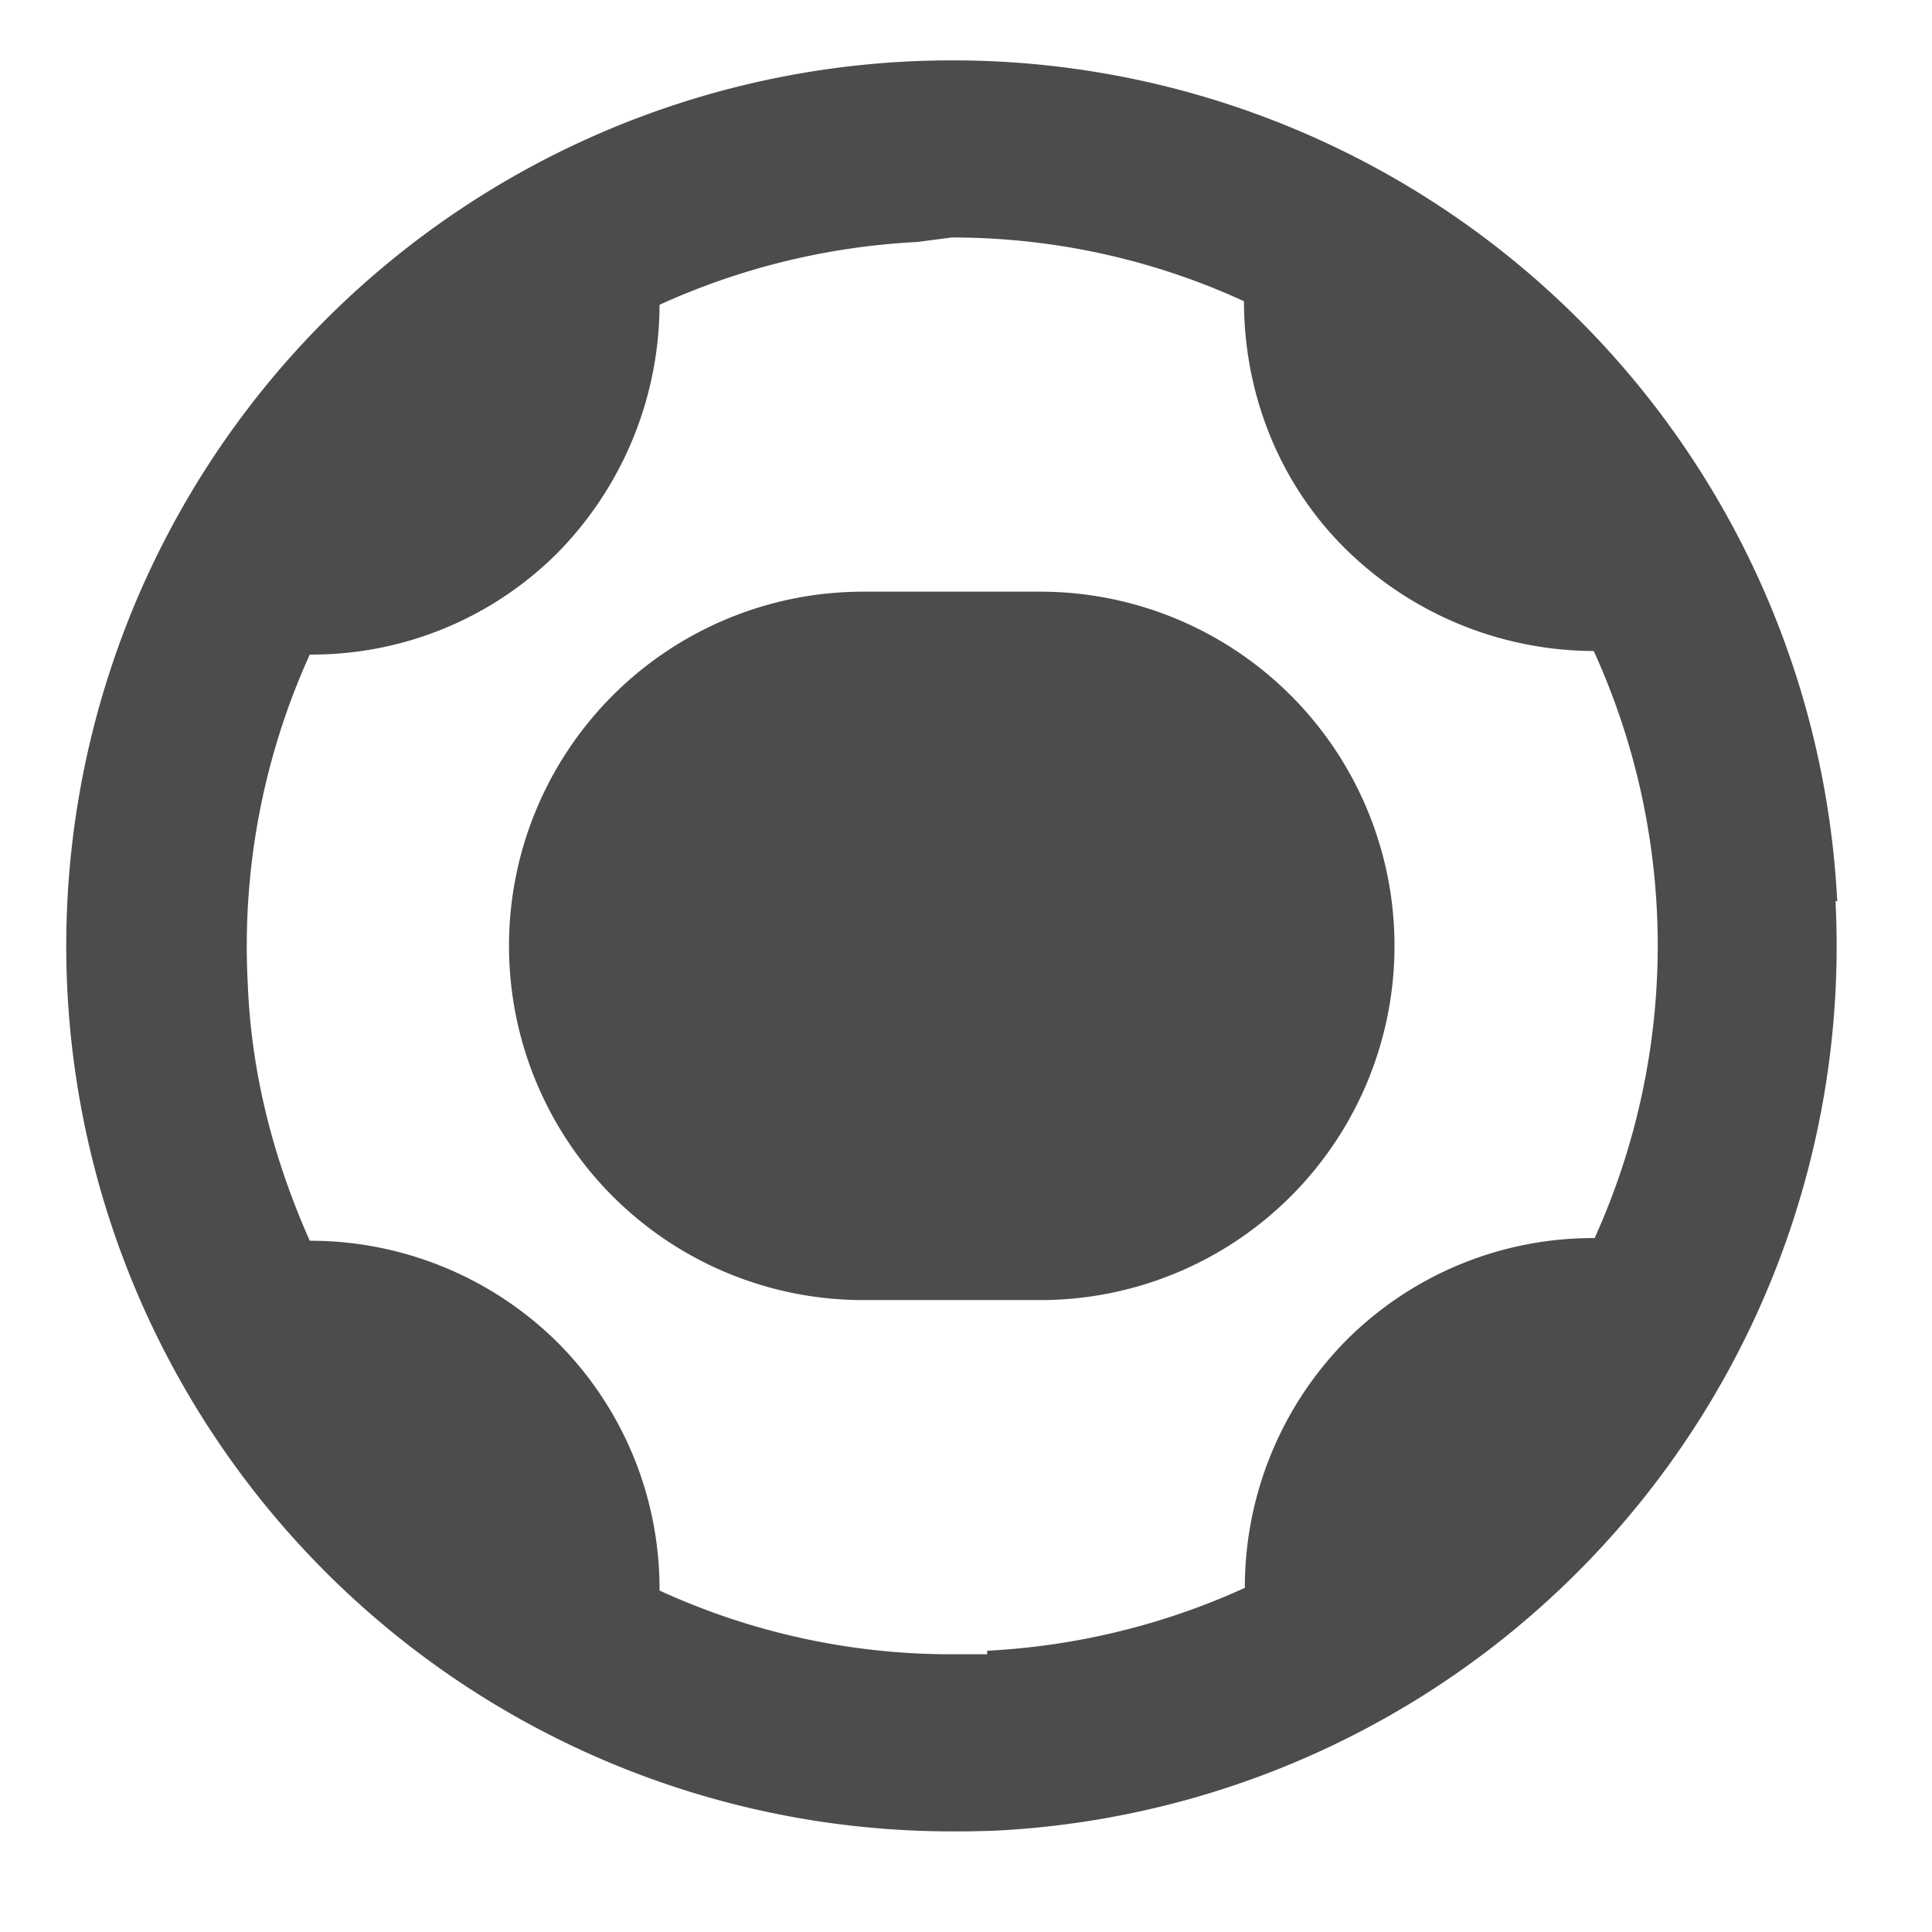
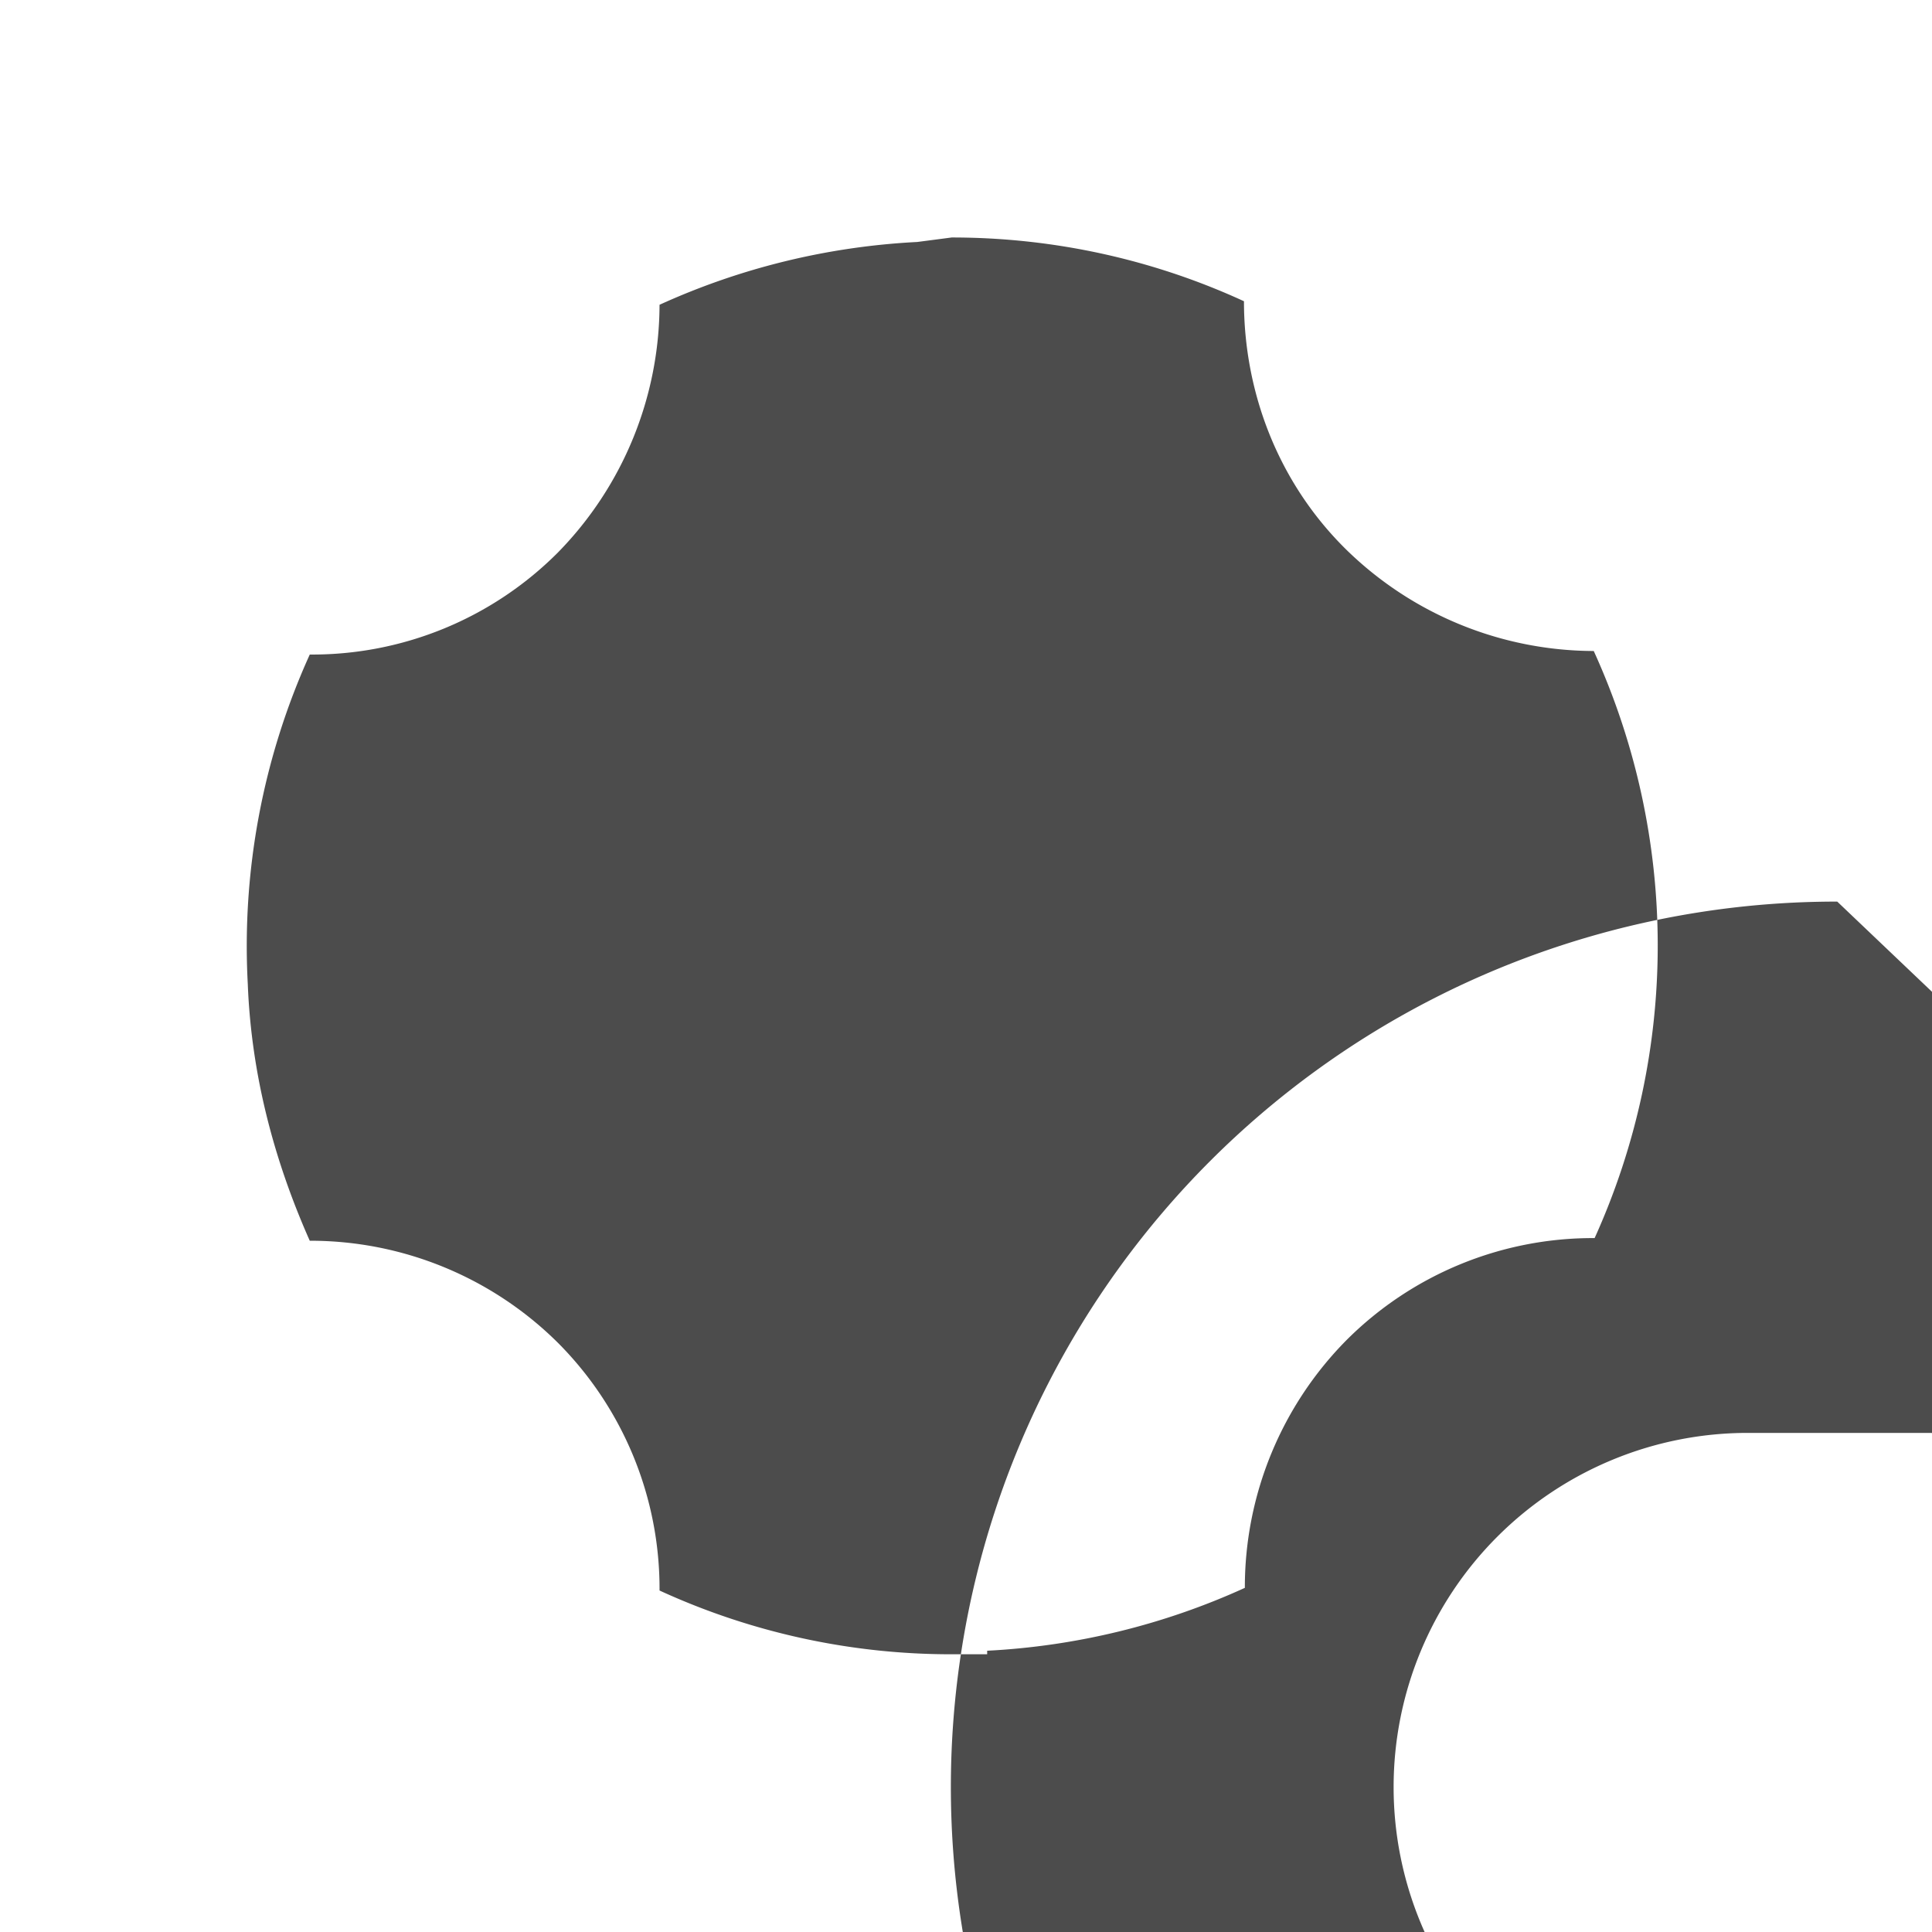
<svg xmlns="http://www.w3.org/2000/svg" width="24" height="24" fill="none">
-   <path fill-rule="evenodd" clip-rule="evenodd" d="M12.263 20.55h-.44a8.674 8.674 0 01-3.63-.792 4.327 4.327 0 00-1.265-3.08 4.365 4.365 0 00-3.08-1.265c-.44-.99-.726-2.057-.77-3.19a8.772 8.772 0 01.77-4.092 4.309 4.309 0 003.08-1.265 4.412 4.412 0 001.265-3.08 8.8 8.8 0 013.201-.78l.429-.056c1.298 0 2.53.286 3.63.792 0 1.122.418 2.244 1.265 3.08a4.412 4.412 0 003.08 1.265 8.817 8.817 0 01.011 7.293 4.327 4.327 0 00-3.08 1.265 4.365 4.365 0 00-1.265 3.08 8.801 8.801 0 01-3.201.781m10.56-9.306A11 11 0 0011.834.75a11 11 0 10-.022 22c.19.001.381-.002.572-.01a11 11 0 0010.417-11.55m-5.478.56a4.4 4.4 0 00-4.4-4.4h-2.2a4.4 4.4 0 100 8.8h2.2a4.4 4.4 0 004.4-4.4z" fill="#000" fill-opacity=".7" />
+   <path fill-rule="evenodd" clip-rule="evenodd" d="M12.263 20.55h-.44a8.674 8.674 0 01-3.63-.792 4.327 4.327 0 00-1.265-3.08 4.365 4.365 0 00-3.08-1.265c-.44-.99-.726-2.057-.77-3.19a8.772 8.772 0 01.77-4.092 4.309 4.309 0 003.08-1.265 4.412 4.412 0 001.265-3.08 8.8 8.8 0 013.201-.78l.429-.056c1.298 0 2.53.286 3.63.792 0 1.122.418 2.244 1.265 3.08a4.412 4.412 0 003.08 1.265 8.817 8.817 0 01.011 7.293 4.327 4.327 0 00-3.08 1.265 4.365 4.365 0 00-1.265 3.08 8.801 8.801 0 01-3.201.781m10.56-9.306a11 11 0 10-.022 22c.19.001.381-.002.572-.01a11 11 0 0010.417-11.55m-5.478.56a4.4 4.4 0 00-4.4-4.4h-2.2a4.4 4.4 0 100 8.8h2.2a4.4 4.4 0 004.4-4.4z" fill="#000" fill-opacity=".7" />
</svg>